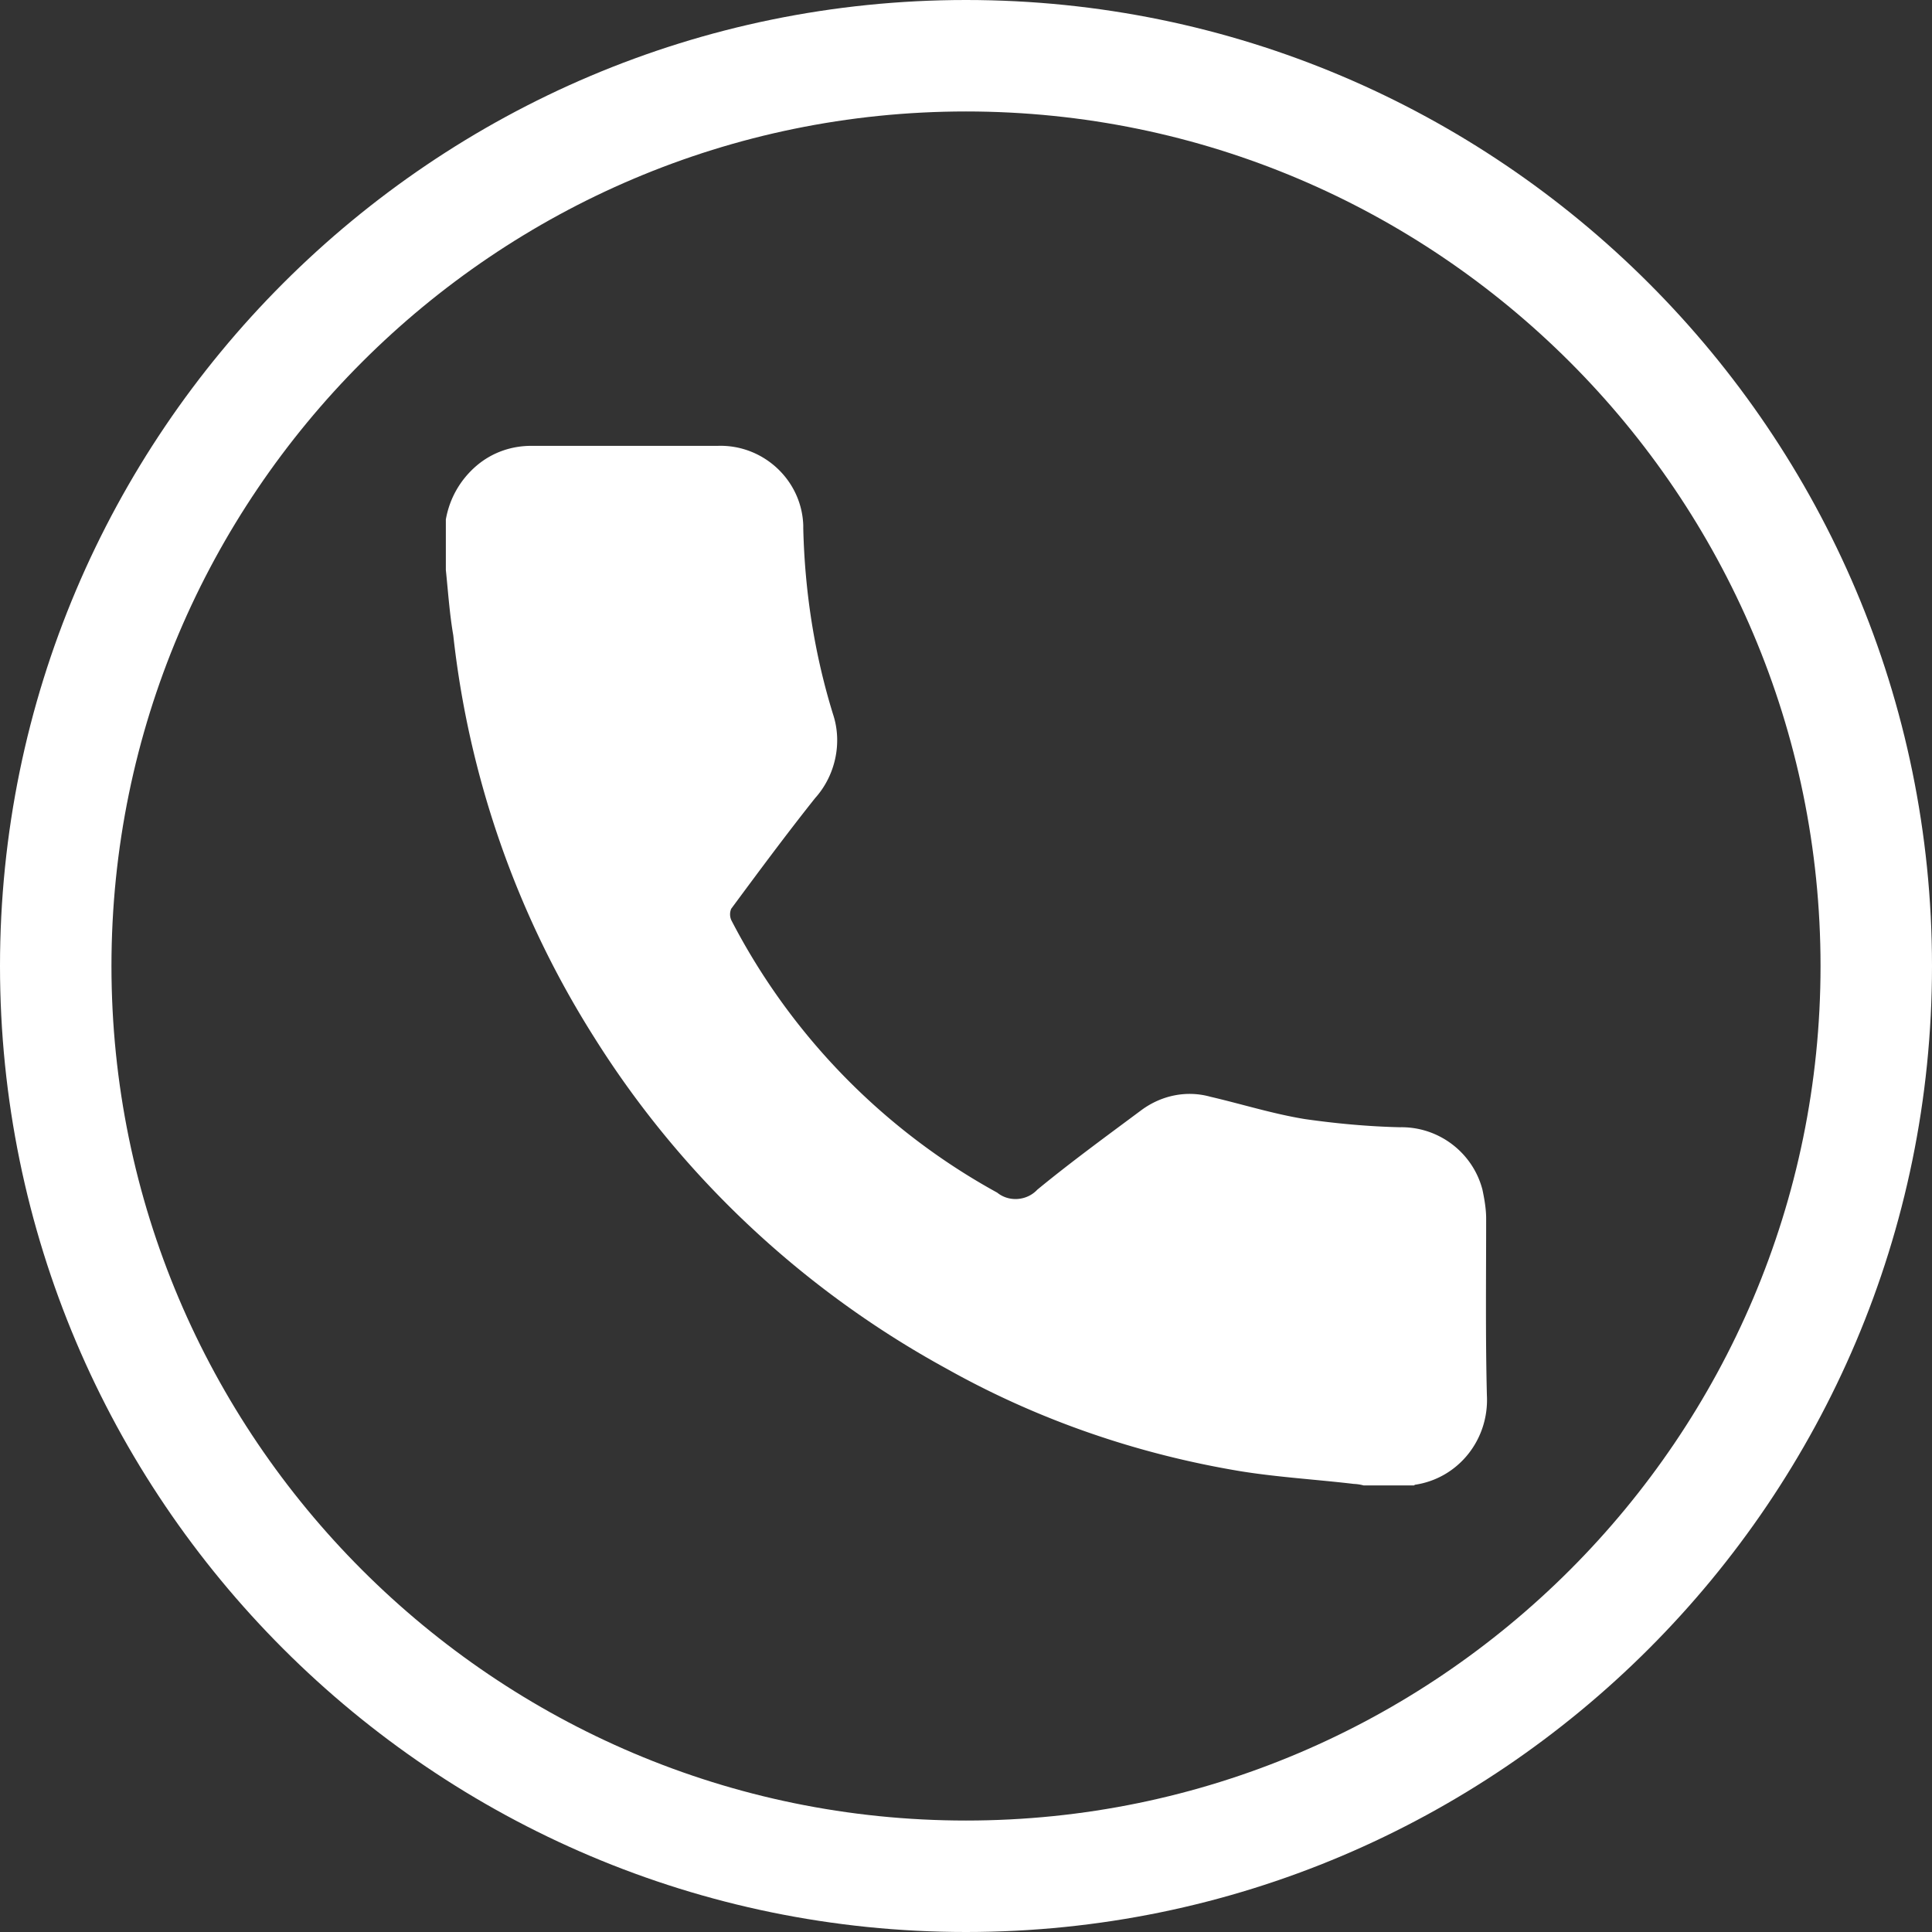
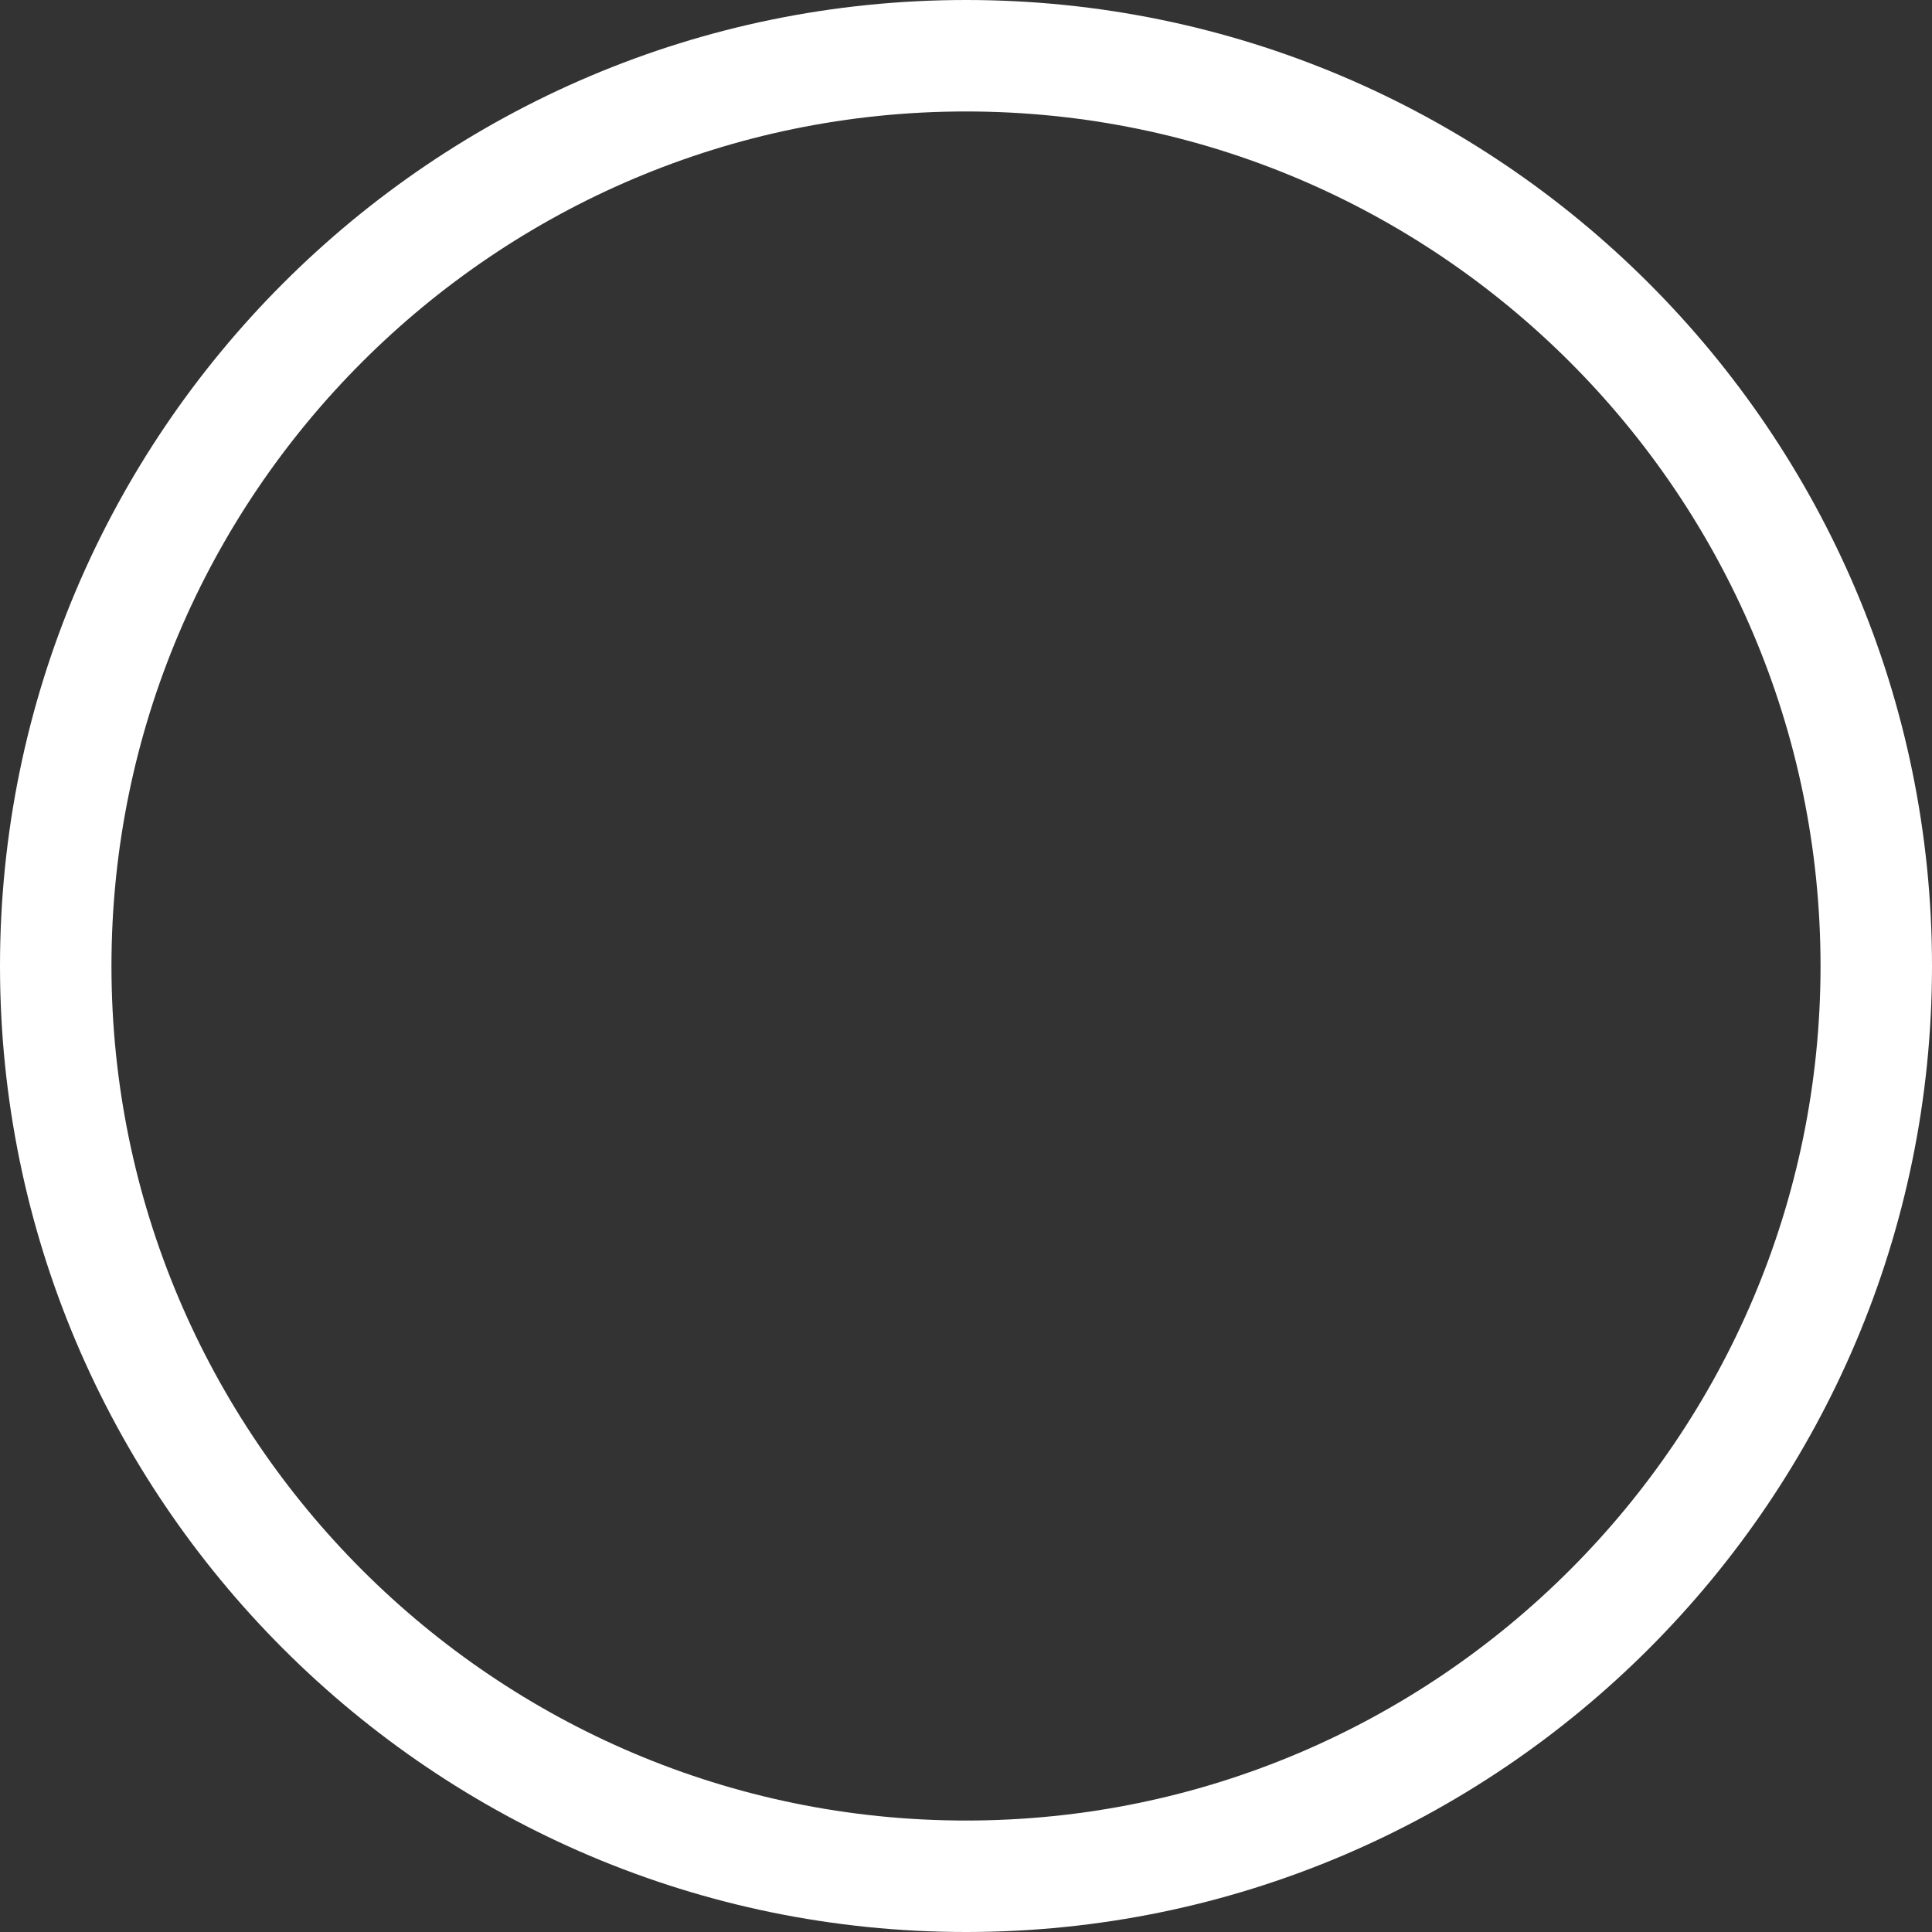
<svg xmlns="http://www.w3.org/2000/svg" width="26" height="26" overflow="visible">
  <rect width="100%" height="100%" fill="#333333" stroke="none" />
  <style>.st0{fill:#fff}</style>
  <path class="st0" d="M13 26C5.83 26 0 20.17 0 13S5.83 0 13 0s13 5.83 13 13-5.83 13-13 13zm0-24.5C6.66 1.5 1.5 6.66 1.5 13S6.66 24.5 13 24.5 24.5 19.34 24.5 13 19.34 1.5 13 1.5z" />
-   <path class="st0" d="M6 6.99c.05-.28.19-.53.41-.72.21-.18.47-.27.74-.27h2.51c.61-.02 1.13.46 1.15 1.07v.04c.02.85.15 1.69.4 2.5.13.39.03.83-.24 1.13-.39.49-.76.99-1.13 1.49-.02.05-.02.1 0 .15.8 1.55 2.05 2.83 3.58 3.67.16.13.4.11.54-.04.45-.37.93-.72 1.4-1.07.27-.2.61-.27.93-.18.43.1.84.23 1.27.3.42.06.85.1 1.28.11.52-.01.98.34 1.11.84.03.14.05.27.05.39 0 .79-.01 1.59.01 2.38.03.59-.38 1.11-.96 1.2-.01 0-.02.01-.02.01h-.68a.585.585 0 00-.13-.02c-.51-.06-1.02-.09-1.52-.17-1.39-.23-2.73-.69-3.96-1.38-1.94-1.06-3.58-2.6-4.75-4.47a12.707 12.707 0 01-1.89-5.4c-.05-.29-.07-.59-.1-.88v-.68z" />
</svg>